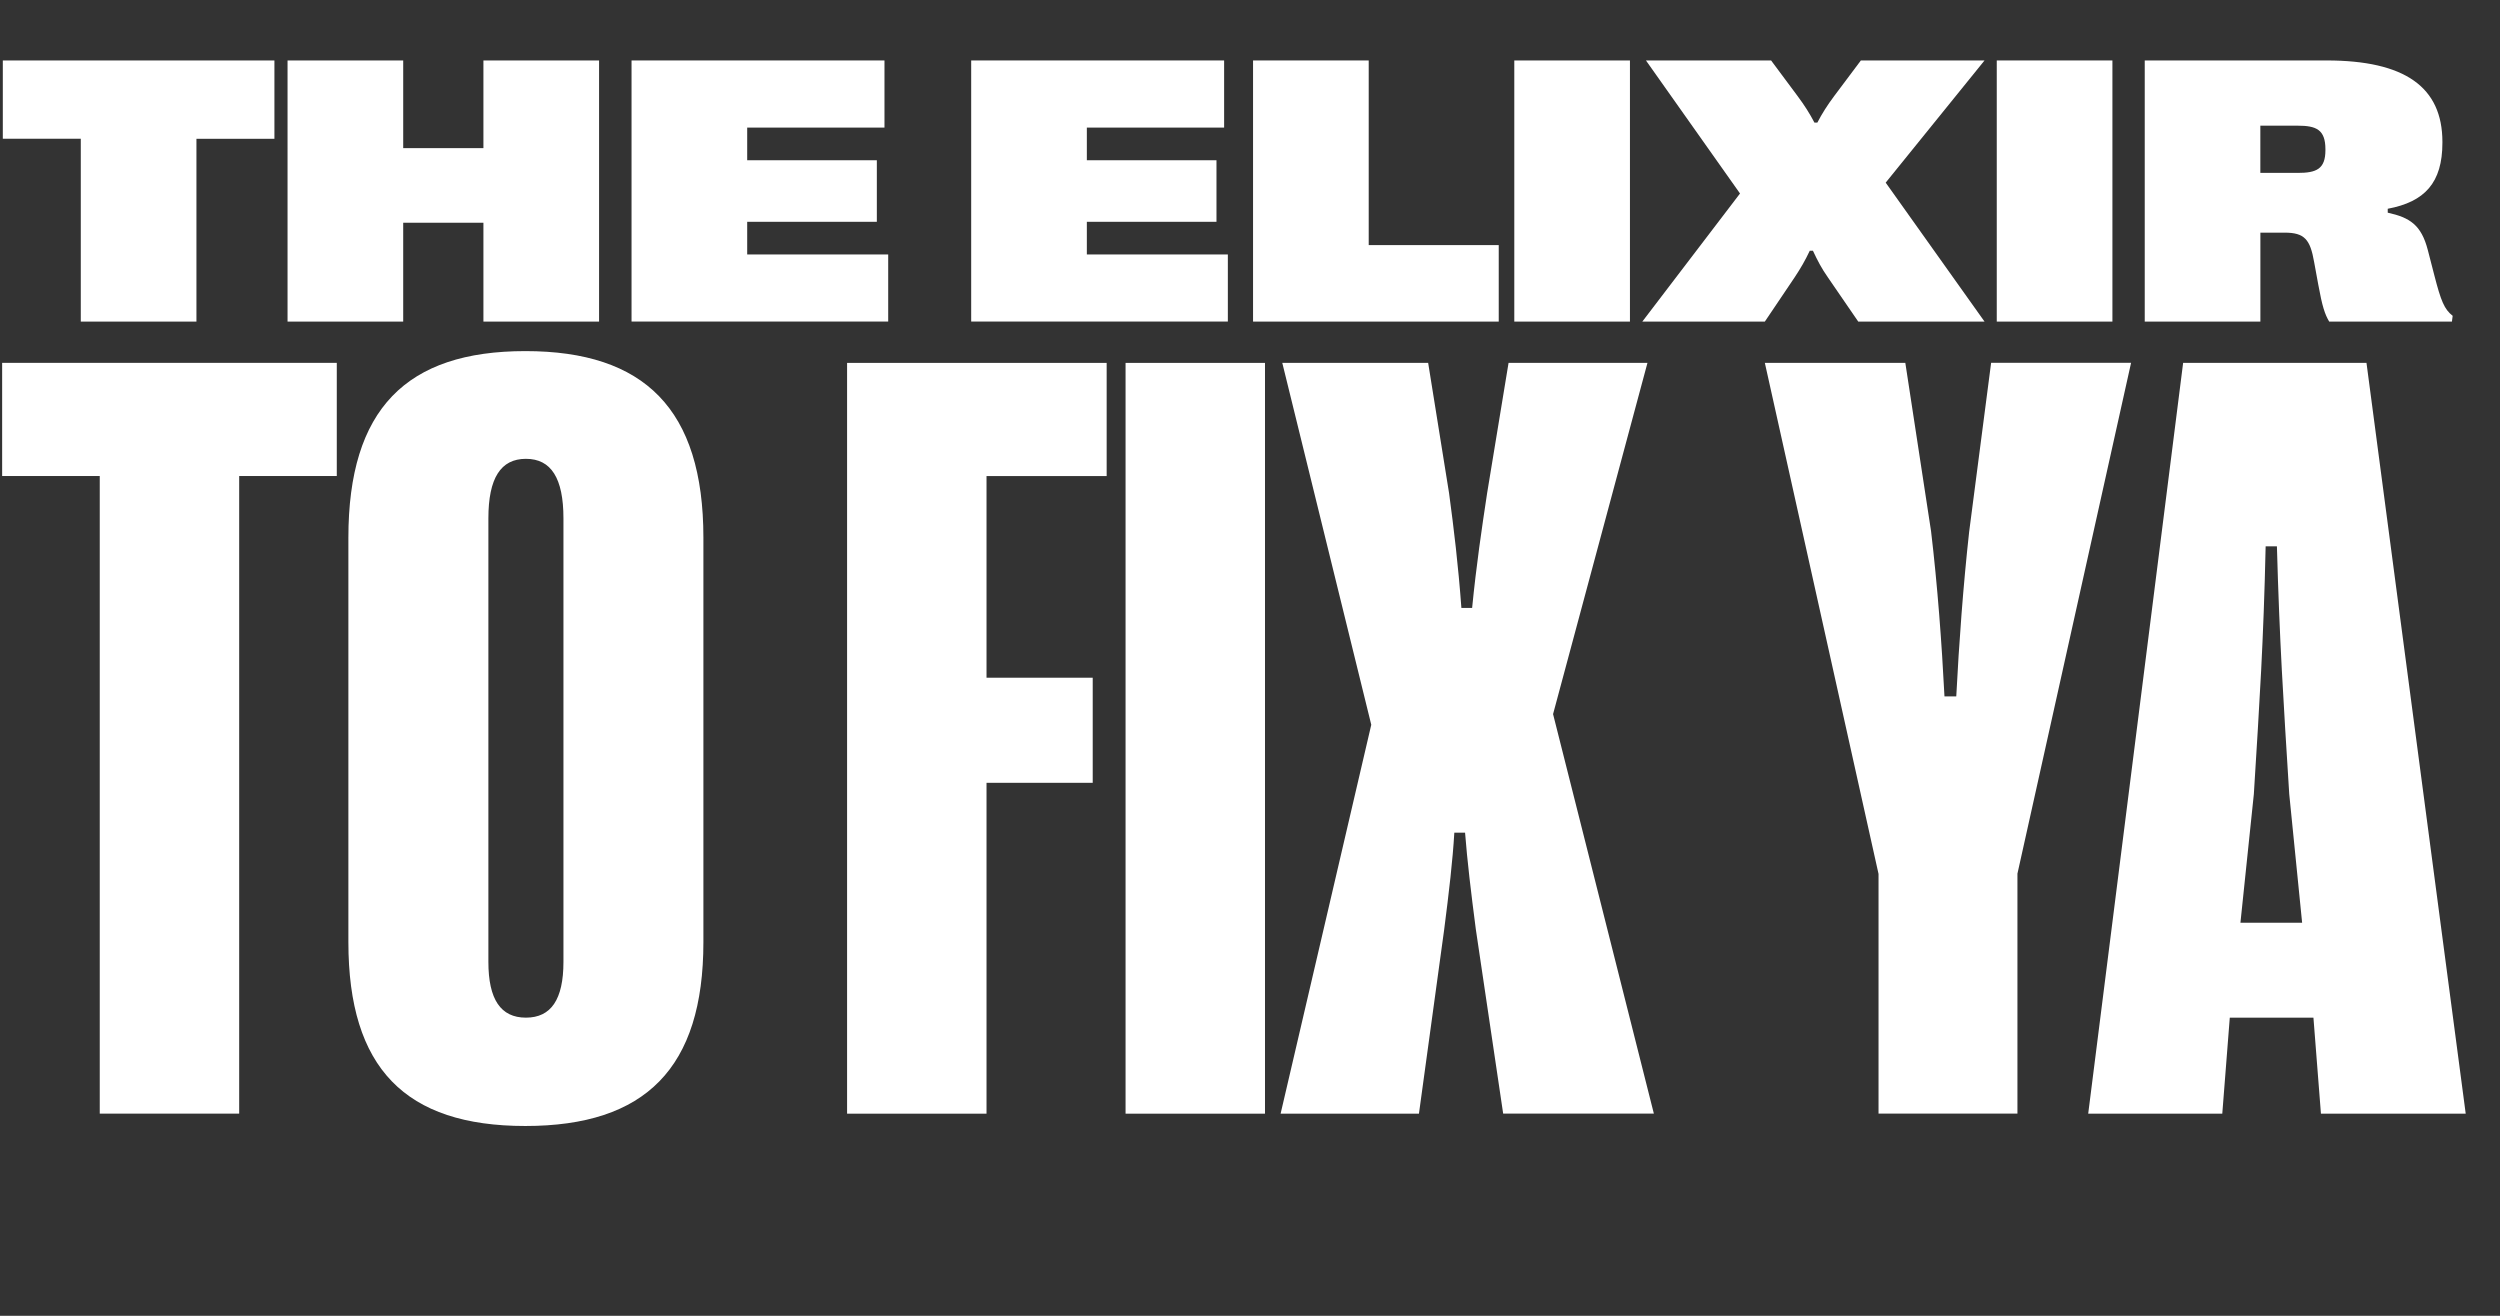
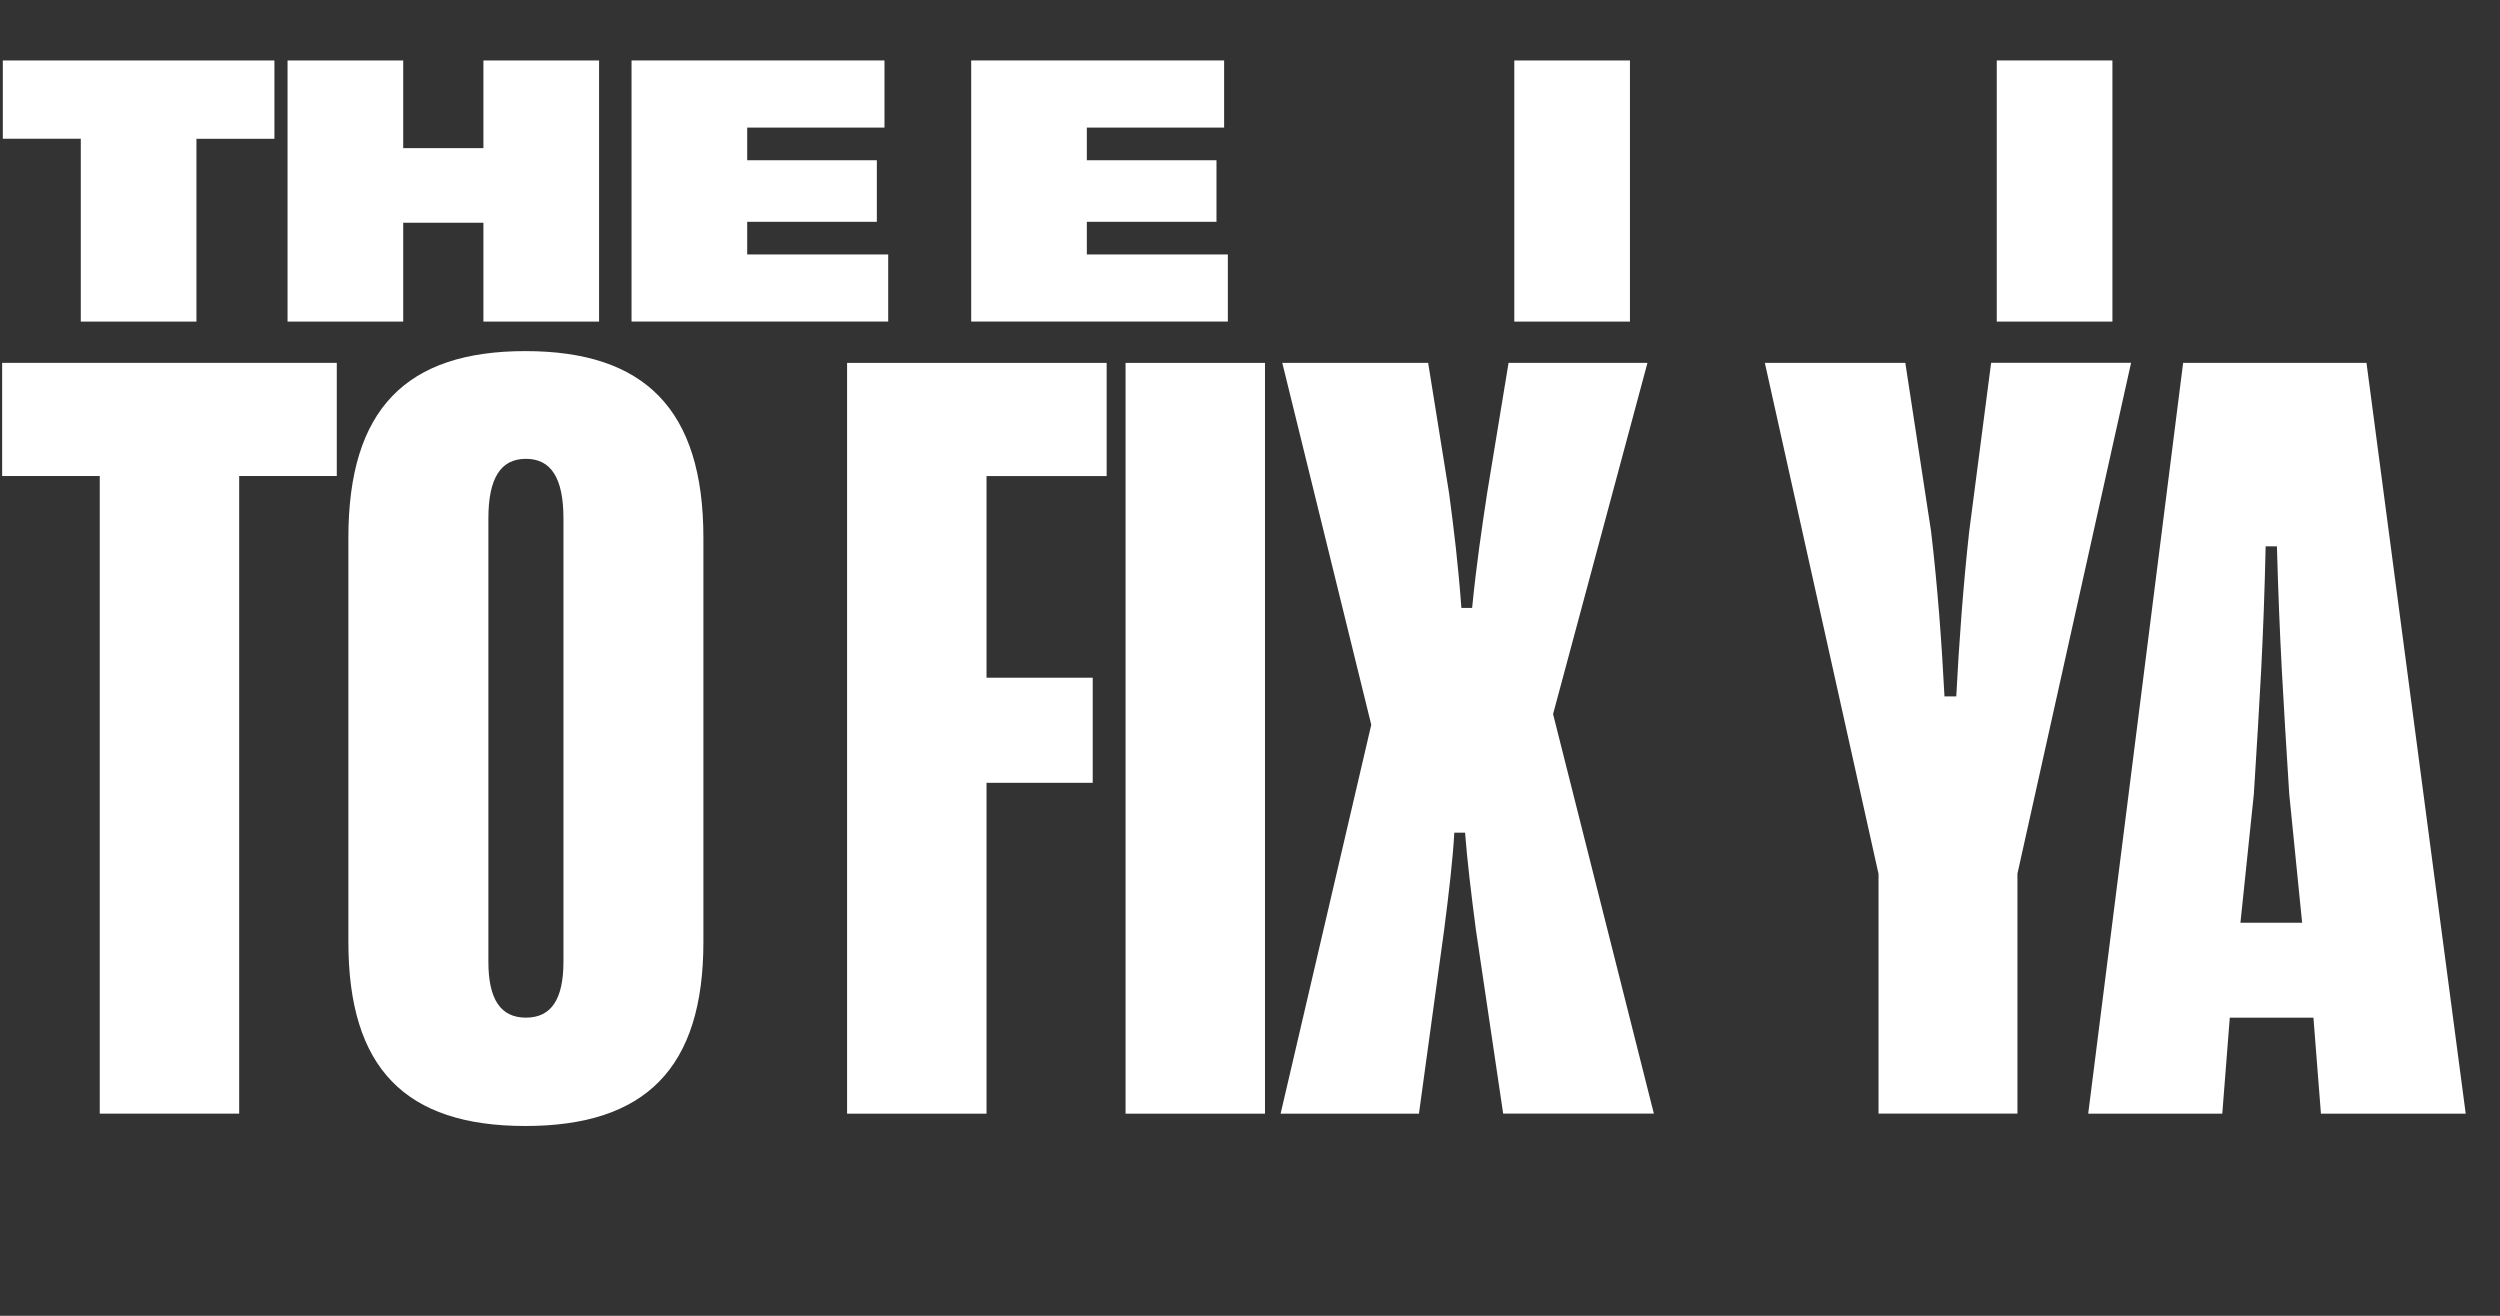
<svg xmlns="http://www.w3.org/2000/svg" viewBox="0 0 523.56 275.56" height="275.56" width="523.56" id="b">
  <rect x="0" y="0" width="523.56" height="275.56" fill="#333333" stroke="none" />
  <g id="c">
    <rect style="fill:none;" height="228.76" width="523.56" y="12.65" x="0" />
    <path style="fill:#fff;" d="M16.91,29.06H.59V12.66h56.88v16.41h-16.33v38.28h-24.22V29.06Z" />
    <path style="fill:#fff;" d="M125.46,12.66v54.69h-24.22v-20.7h-16.8v20.7h-24.22V12.66h24.22v18.36h16.8V12.66h24.22Z" />
    <path style="fill:#fff;" d="M186.01,53.28v14.06h-53.75V12.66h52.97v14.06h-28.75v6.84h27.15v12.89h-27.15v6.84h29.53Z" />
    <path style="fill:#fff;" d="M257.14,53.28v14.06h-53.75V12.66h52.97v14.06h-28.75v6.84h27.15v12.89h-27.15v6.84h29.53Z" />
-     <path style="fill:#fff;" d="M262.42,12.66h24.22v38.67h27.23v16.02h-51.45V12.66Z" />
    <path style="fill:#fff;" d="M341.35,12.66v54.69h-24.22V12.66h24.22Z" />
-     <path style="fill:#fff;" d="M364.39,40.51l-19.69-27.85h26.21l5.55,7.46c1.48,1.99,2.54,3.67,3.52,5.55h.62c.98-1.88,2.03-3.55,3.52-5.55l5.59-7.46h25.9l-20.7,25.59,20.7,29.1h-26.45l-6.33-9.22c-1.37-1.95-2.19-3.55-3.16-5.62h-.66c-.98,2.07-1.88,3.63-3.2,5.62l-6.21,9.22h-25.66l20.47-26.84Z" />
    <path style="fill:#fff;" d="M442.39,12.66v54.69h-24.22V12.66h24.22Z" />
-     <path style="fill:#fff;" d="M449.15,12.66h38.09c16.37,0,24.26,5.55,24.26,17.07v.16c0,8.4-3.71,12.38-11.45,13.83v.82c4.61,1.02,7.03,2.54,8.4,7.85l1.37,5.31c1.37,5.31,2.07,7.07,3.83,8.44l-.16,1.21h-25.7c-.9-1.52-1.45-3.12-2.3-7.81l-.86-4.69c-.82-4.69-1.99-6.13-6.17-6.13h-5.08v18.63h-24.22V12.66ZM481.18,36.21c3.91,0,5.82-.78,5.82-4.77v-.16c0-4.14-1.91-4.96-5.82-4.96h-7.81v9.88h7.81Z" />
    <path style="fill:#fff;" d="M20.89,99.69H.45v-23.7h70.08v23.7h-20.44v133.53h-29.2V99.69Z" />
    <path style="fill:#fff;" d="M72.96,197.29v-84.68c0-26.95,12.13-39.08,37.06-39.08s37.29,12.13,37.29,39.08v84.68c0,26.39-12.13,38.52-37.29,38.52s-37.06-12.13-37.06-38.52ZM118,201.44v-92.88c0-8.42-2.58-12.47-7.86-12.47s-7.86,4.04-7.86,12.47v92.88c0,7.86,2.58,11.68,7.86,11.68s7.86-3.82,7.86-11.68Z" />
    <path style="fill:#fff;" d="M177.4,76h54.36v23.7h-25.16v42.23h22.24v22.01h-22.24v69.29h-29.2V76Z" />
    <path style="fill:#fff;" d="M264.92,76v157.23h-29.2V76h29.2Z" />
    <path style="fill:#fff;" d="M287.18,151.8l-18.64-75.81h30.55l4.38,27.29c1.01,7.52,1.91,14.94,2.58,24.03h2.25c.9-9.1,2.02-16.62,3.14-24.03l4.49-27.29h29.09l-19.77,73.56,21.11,83.67h-31.56l-5.73-38.63c-1.01-7.75-1.8-14.38-2.25-20.21h-2.25c-.34,5.84-1.12,12.47-2.13,20.33l-5.28,38.52h-28.97l18.98-81.42Z" />
    <path style="fill:#fff;" d="M422.5,183.02v50.2h-29.09v-50.2l-23.81-107.03h29.42l5.39,35.26c1.35,11.34,2.25,23.58,2.81,34.59h2.47c.56-11.01,1.46-23.25,2.7-34.48l4.6-35.38h29.31l-23.81,107.03Z" />
    <path style="fill:#fff;" d="M457.19,76h38.41l20.78,157.23h-30.32l-1.57-20.1h-17.52l-1.57,20.1h-28.08l19.88-157.23ZM482.12,193.24l-2.7-26.95c-1.24-19.88-2.02-31.78-2.58-51.88h-2.36c-.45,20.1-1.24,32.01-2.47,51.88l-2.81,26.95h12.92Z" />
  </g>
</svg>